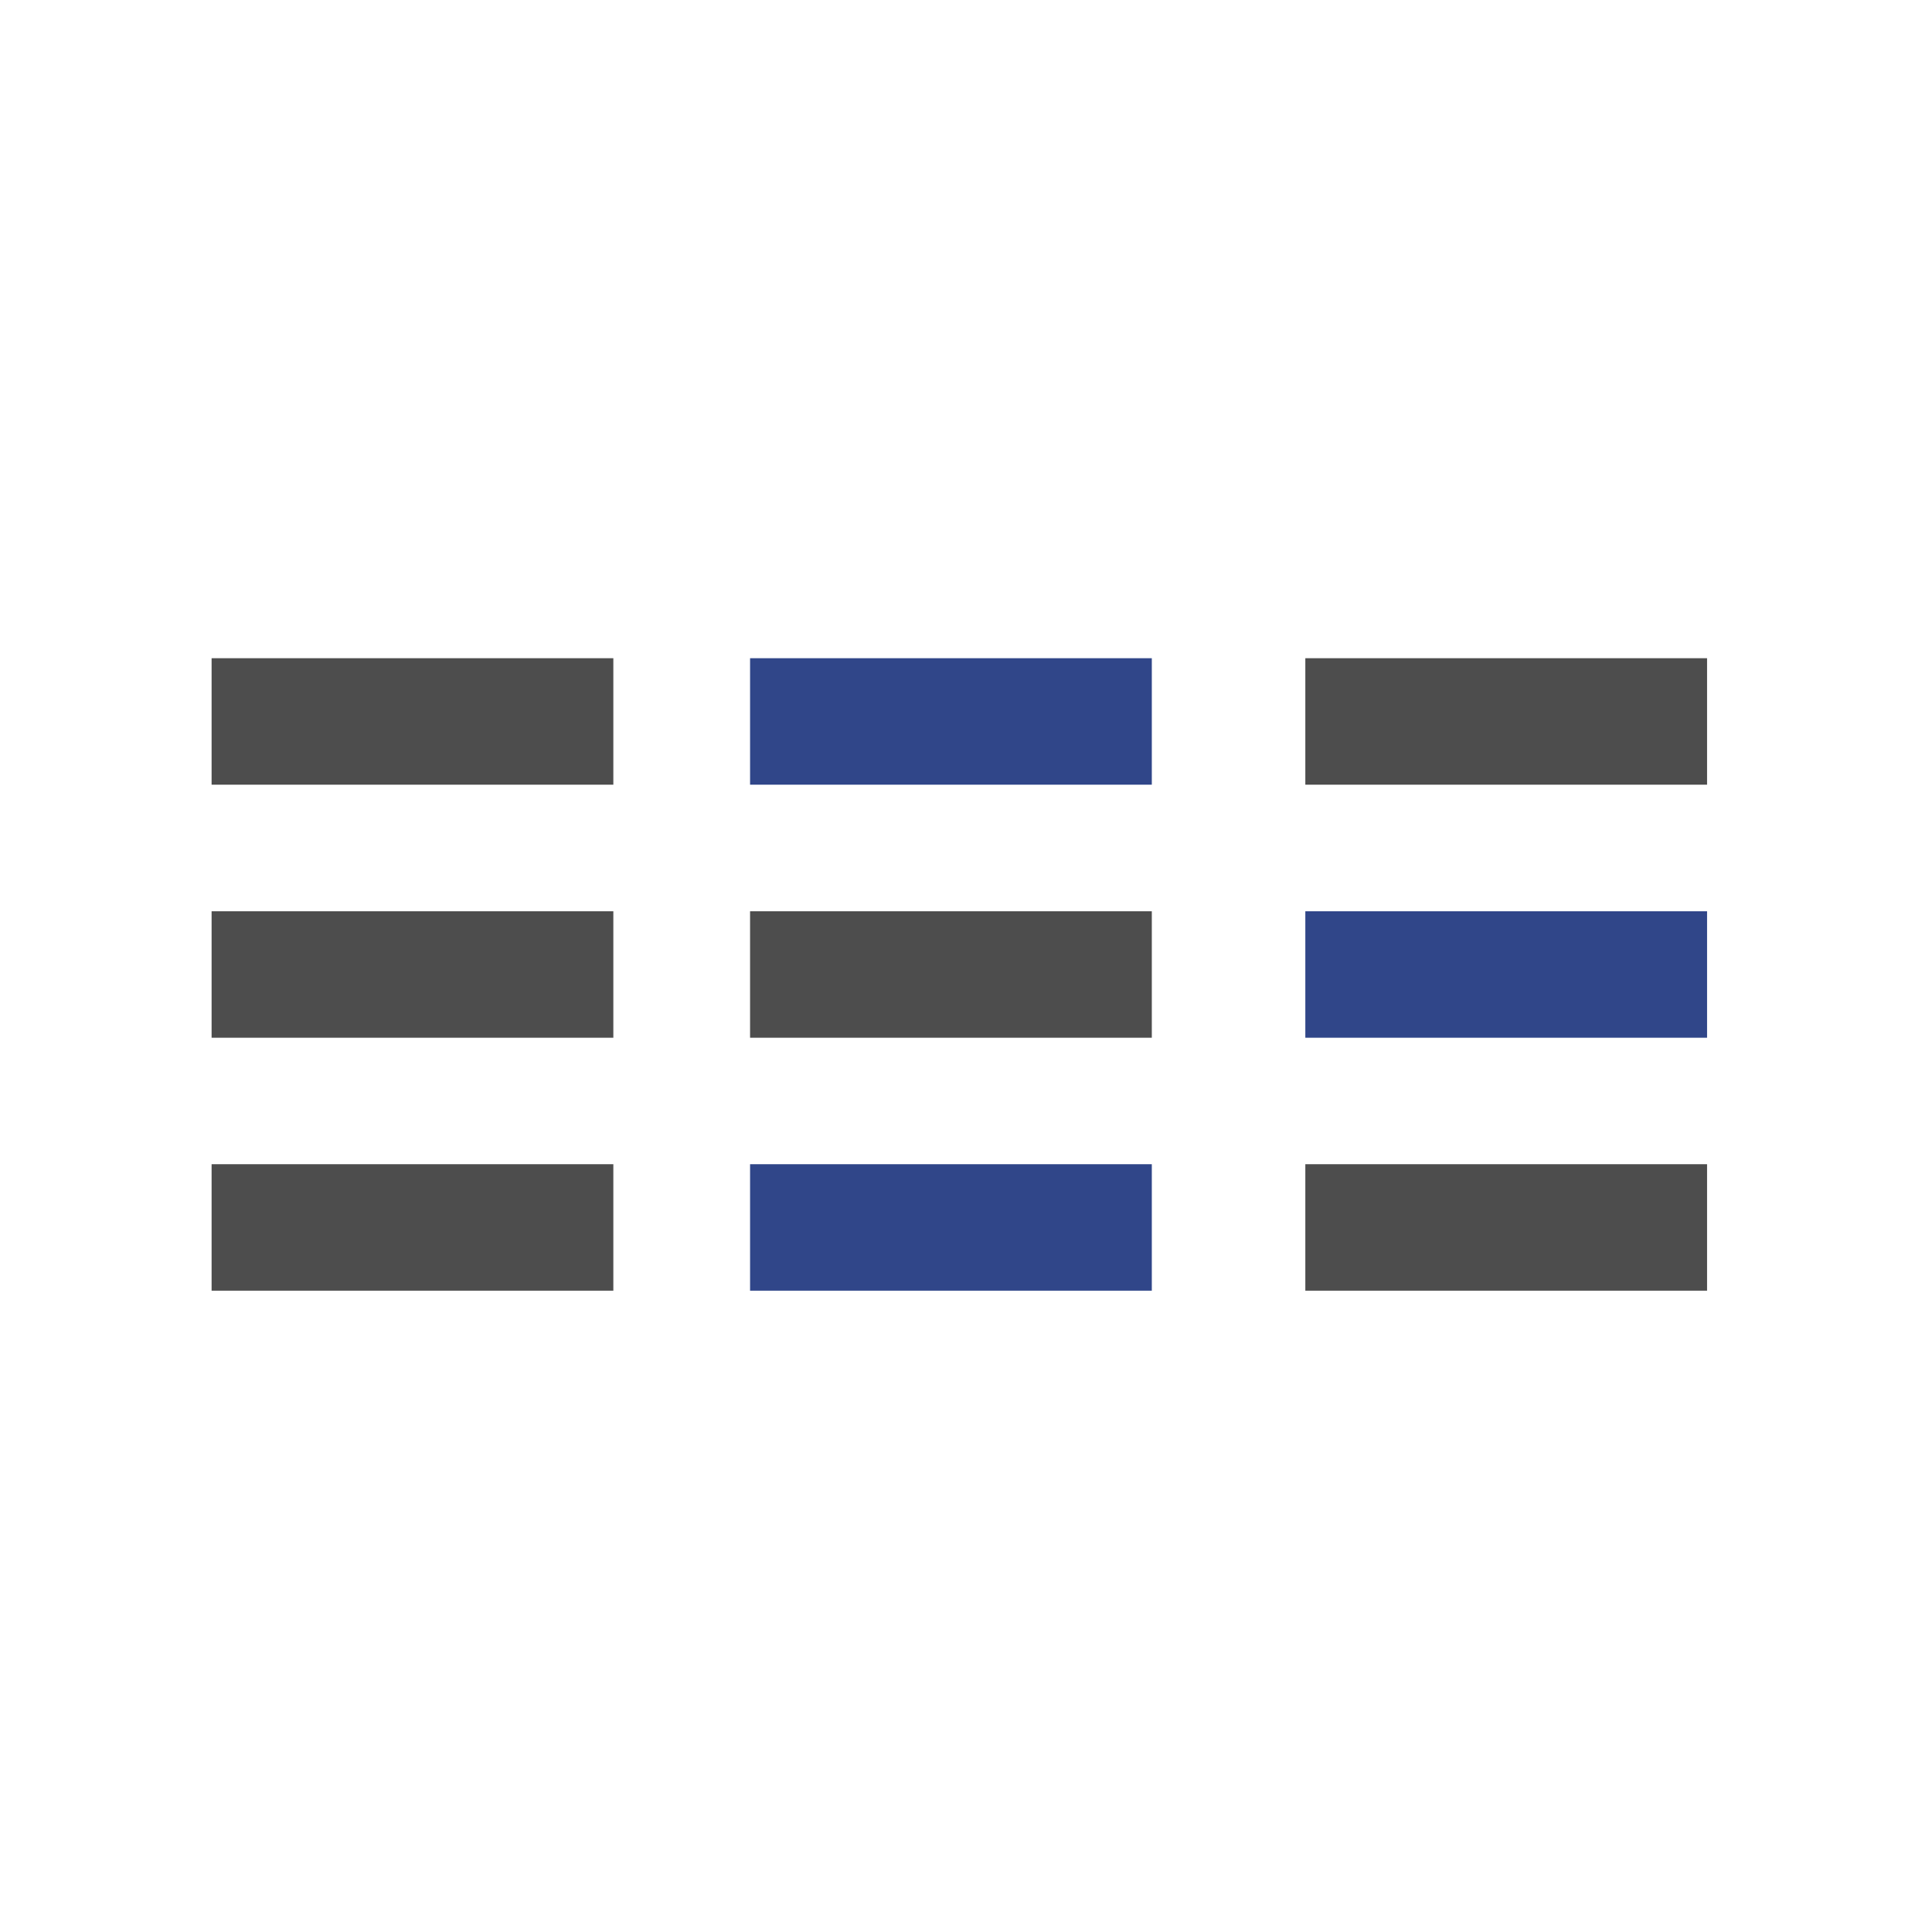
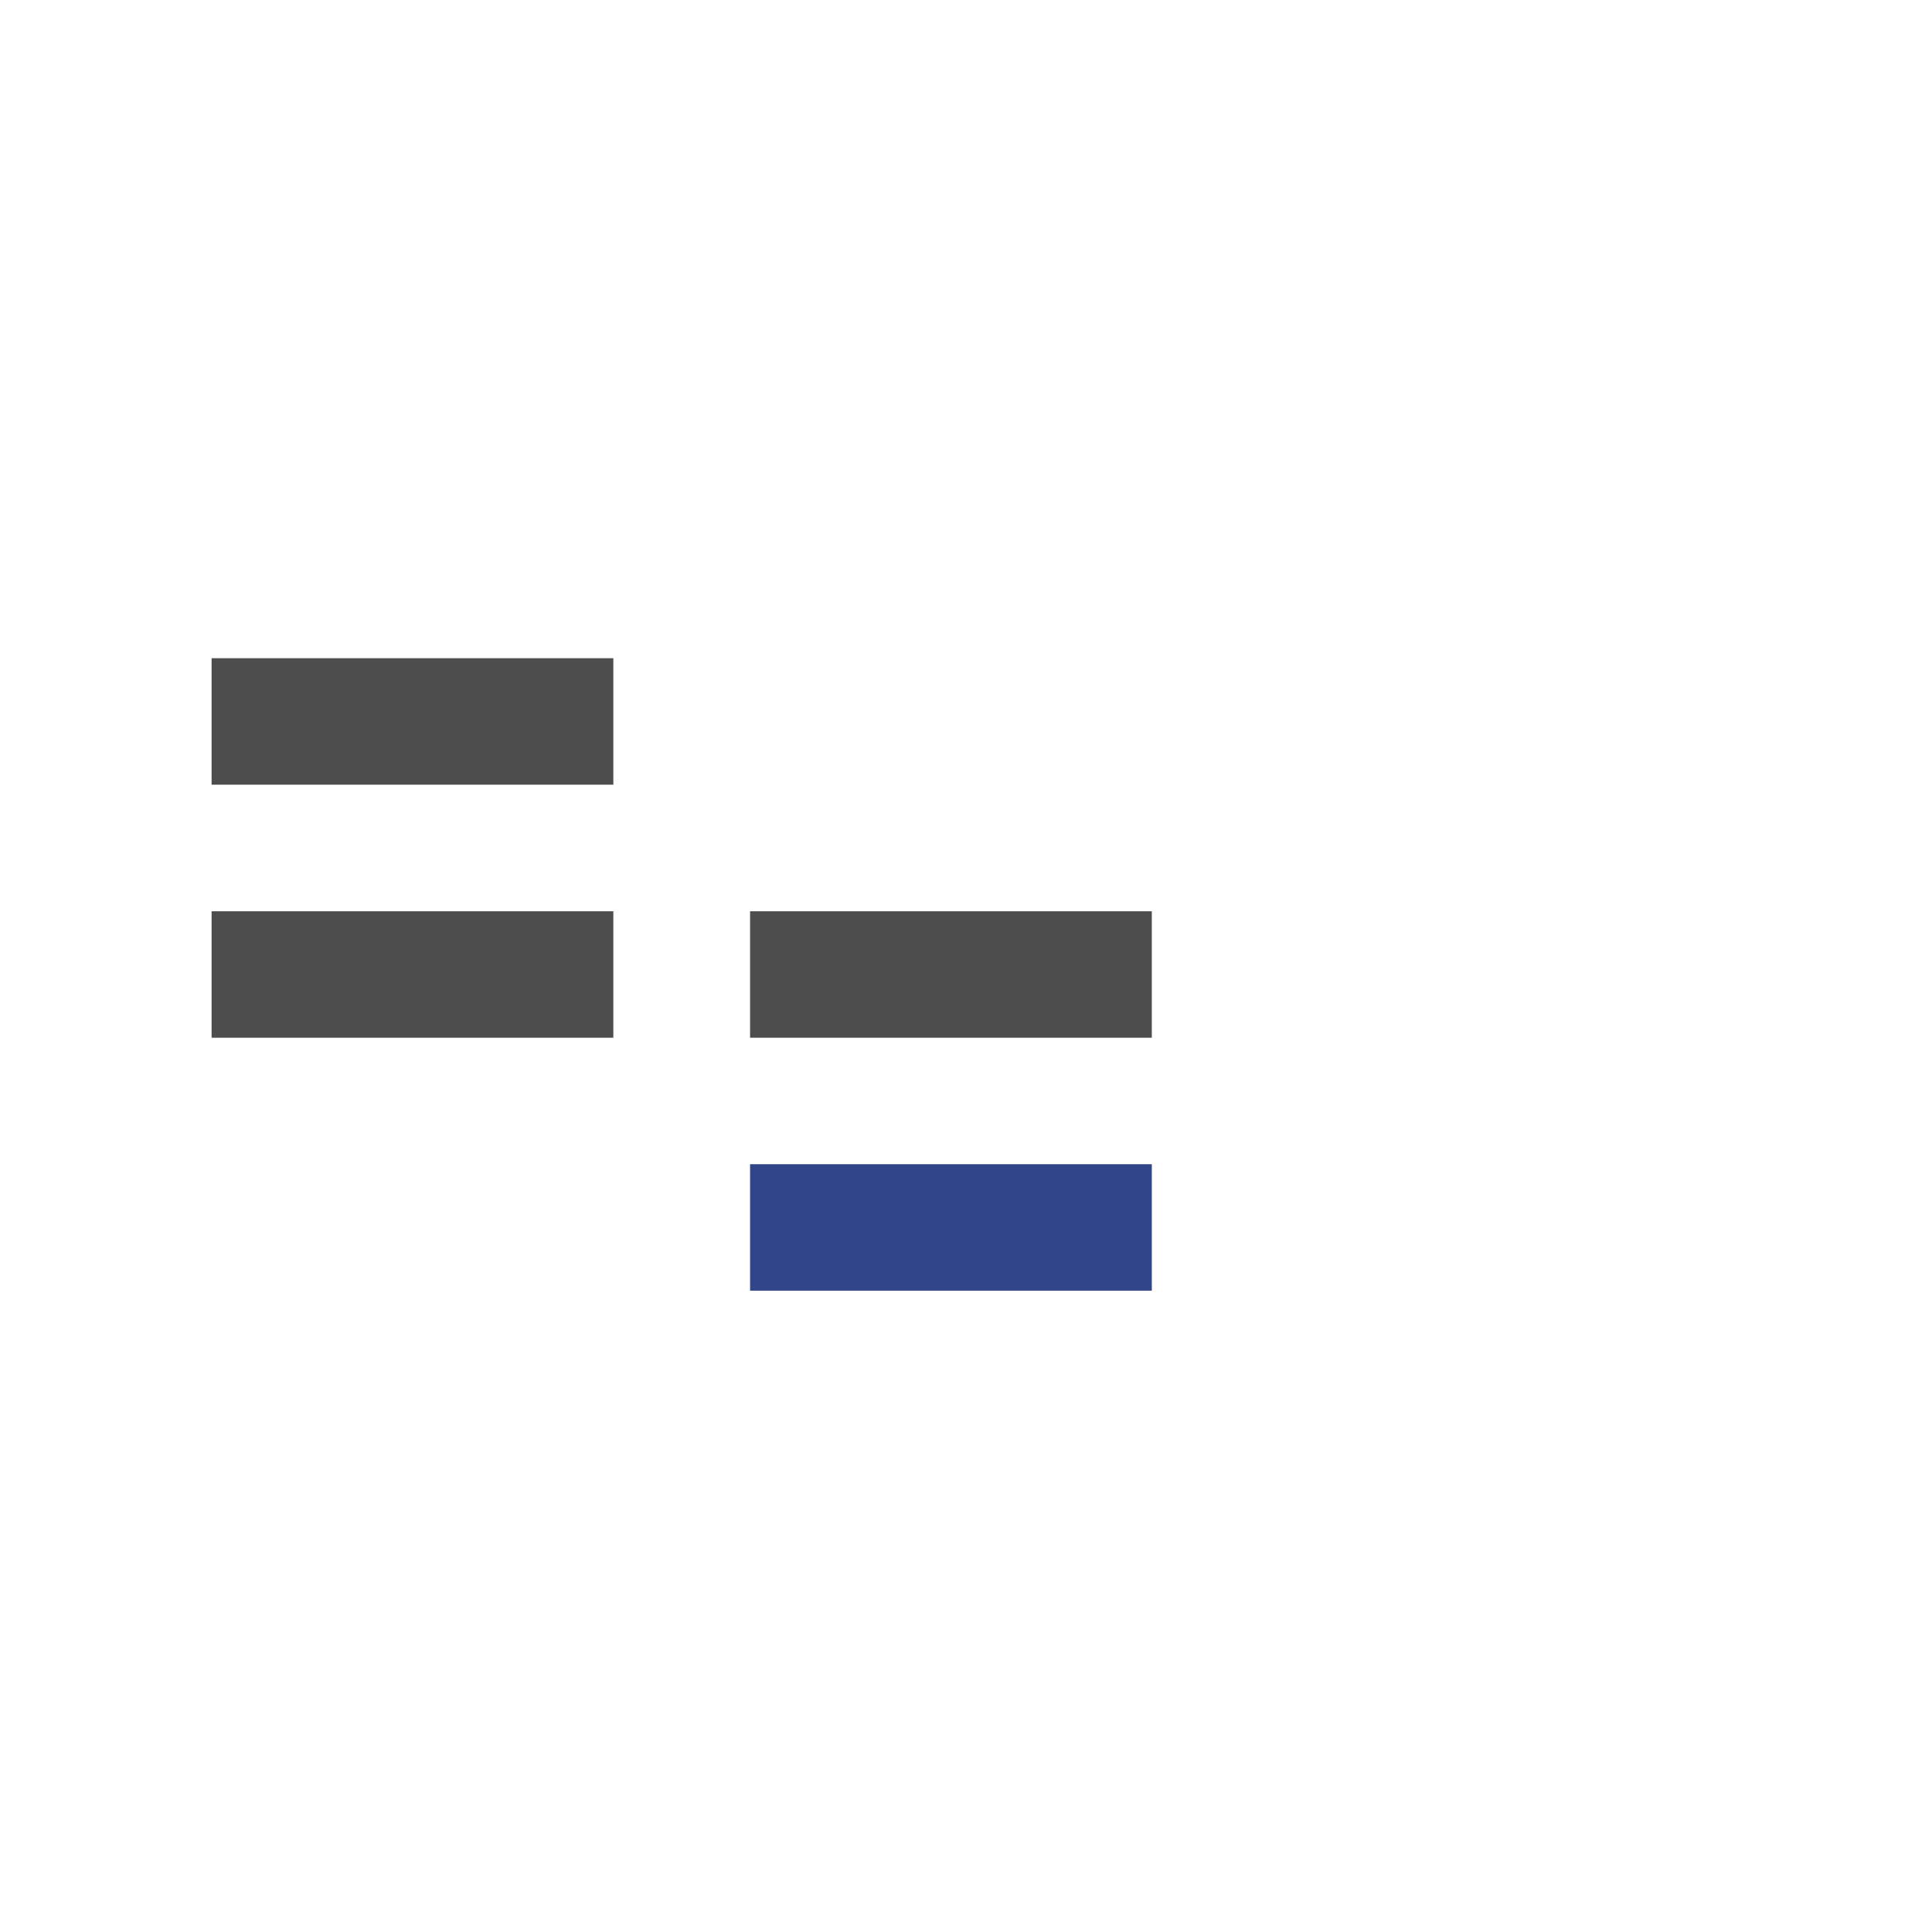
<svg xmlns="http://www.w3.org/2000/svg" id="_1" data-name="1" viewBox="0 0 189.91 189.7">
  <defs>
    <style>.cls-1{fill:#304689;}.cls-2{opacity:0.7;}.cls-3{fill:#010101;}</style>
  </defs>
-   <rect class="cls-1" x="73.73" y="64.69" width="39.49" height="12.43" />
-   <rect class="cls-1" x="128.31" y="89.56" width="39.49" height="12.43" />
  <rect class="cls-1" x="73.73" y="114.42" width="39.49" height="12.43" />
  <g class="cls-2">
    <rect class="cls-3" x="20.8" y="64.69" width="39.49" height="12.43" />
-     <rect class="cls-3" x="128.31" y="64.69" width="39.49" height="12.43" />
    <rect class="cls-3" x="20.8" y="89.56" width="39.49" height="12.43" />
    <rect class="cls-3" x="73.73" y="89.56" width="39.49" height="12.43" />
-     <rect class="cls-3" x="20.8" y="114.42" width="39.49" height="12.43" />
-     <rect class="cls-3" x="128.31" y="114.42" width="39.49" height="12.43" />
  </g>
</svg>